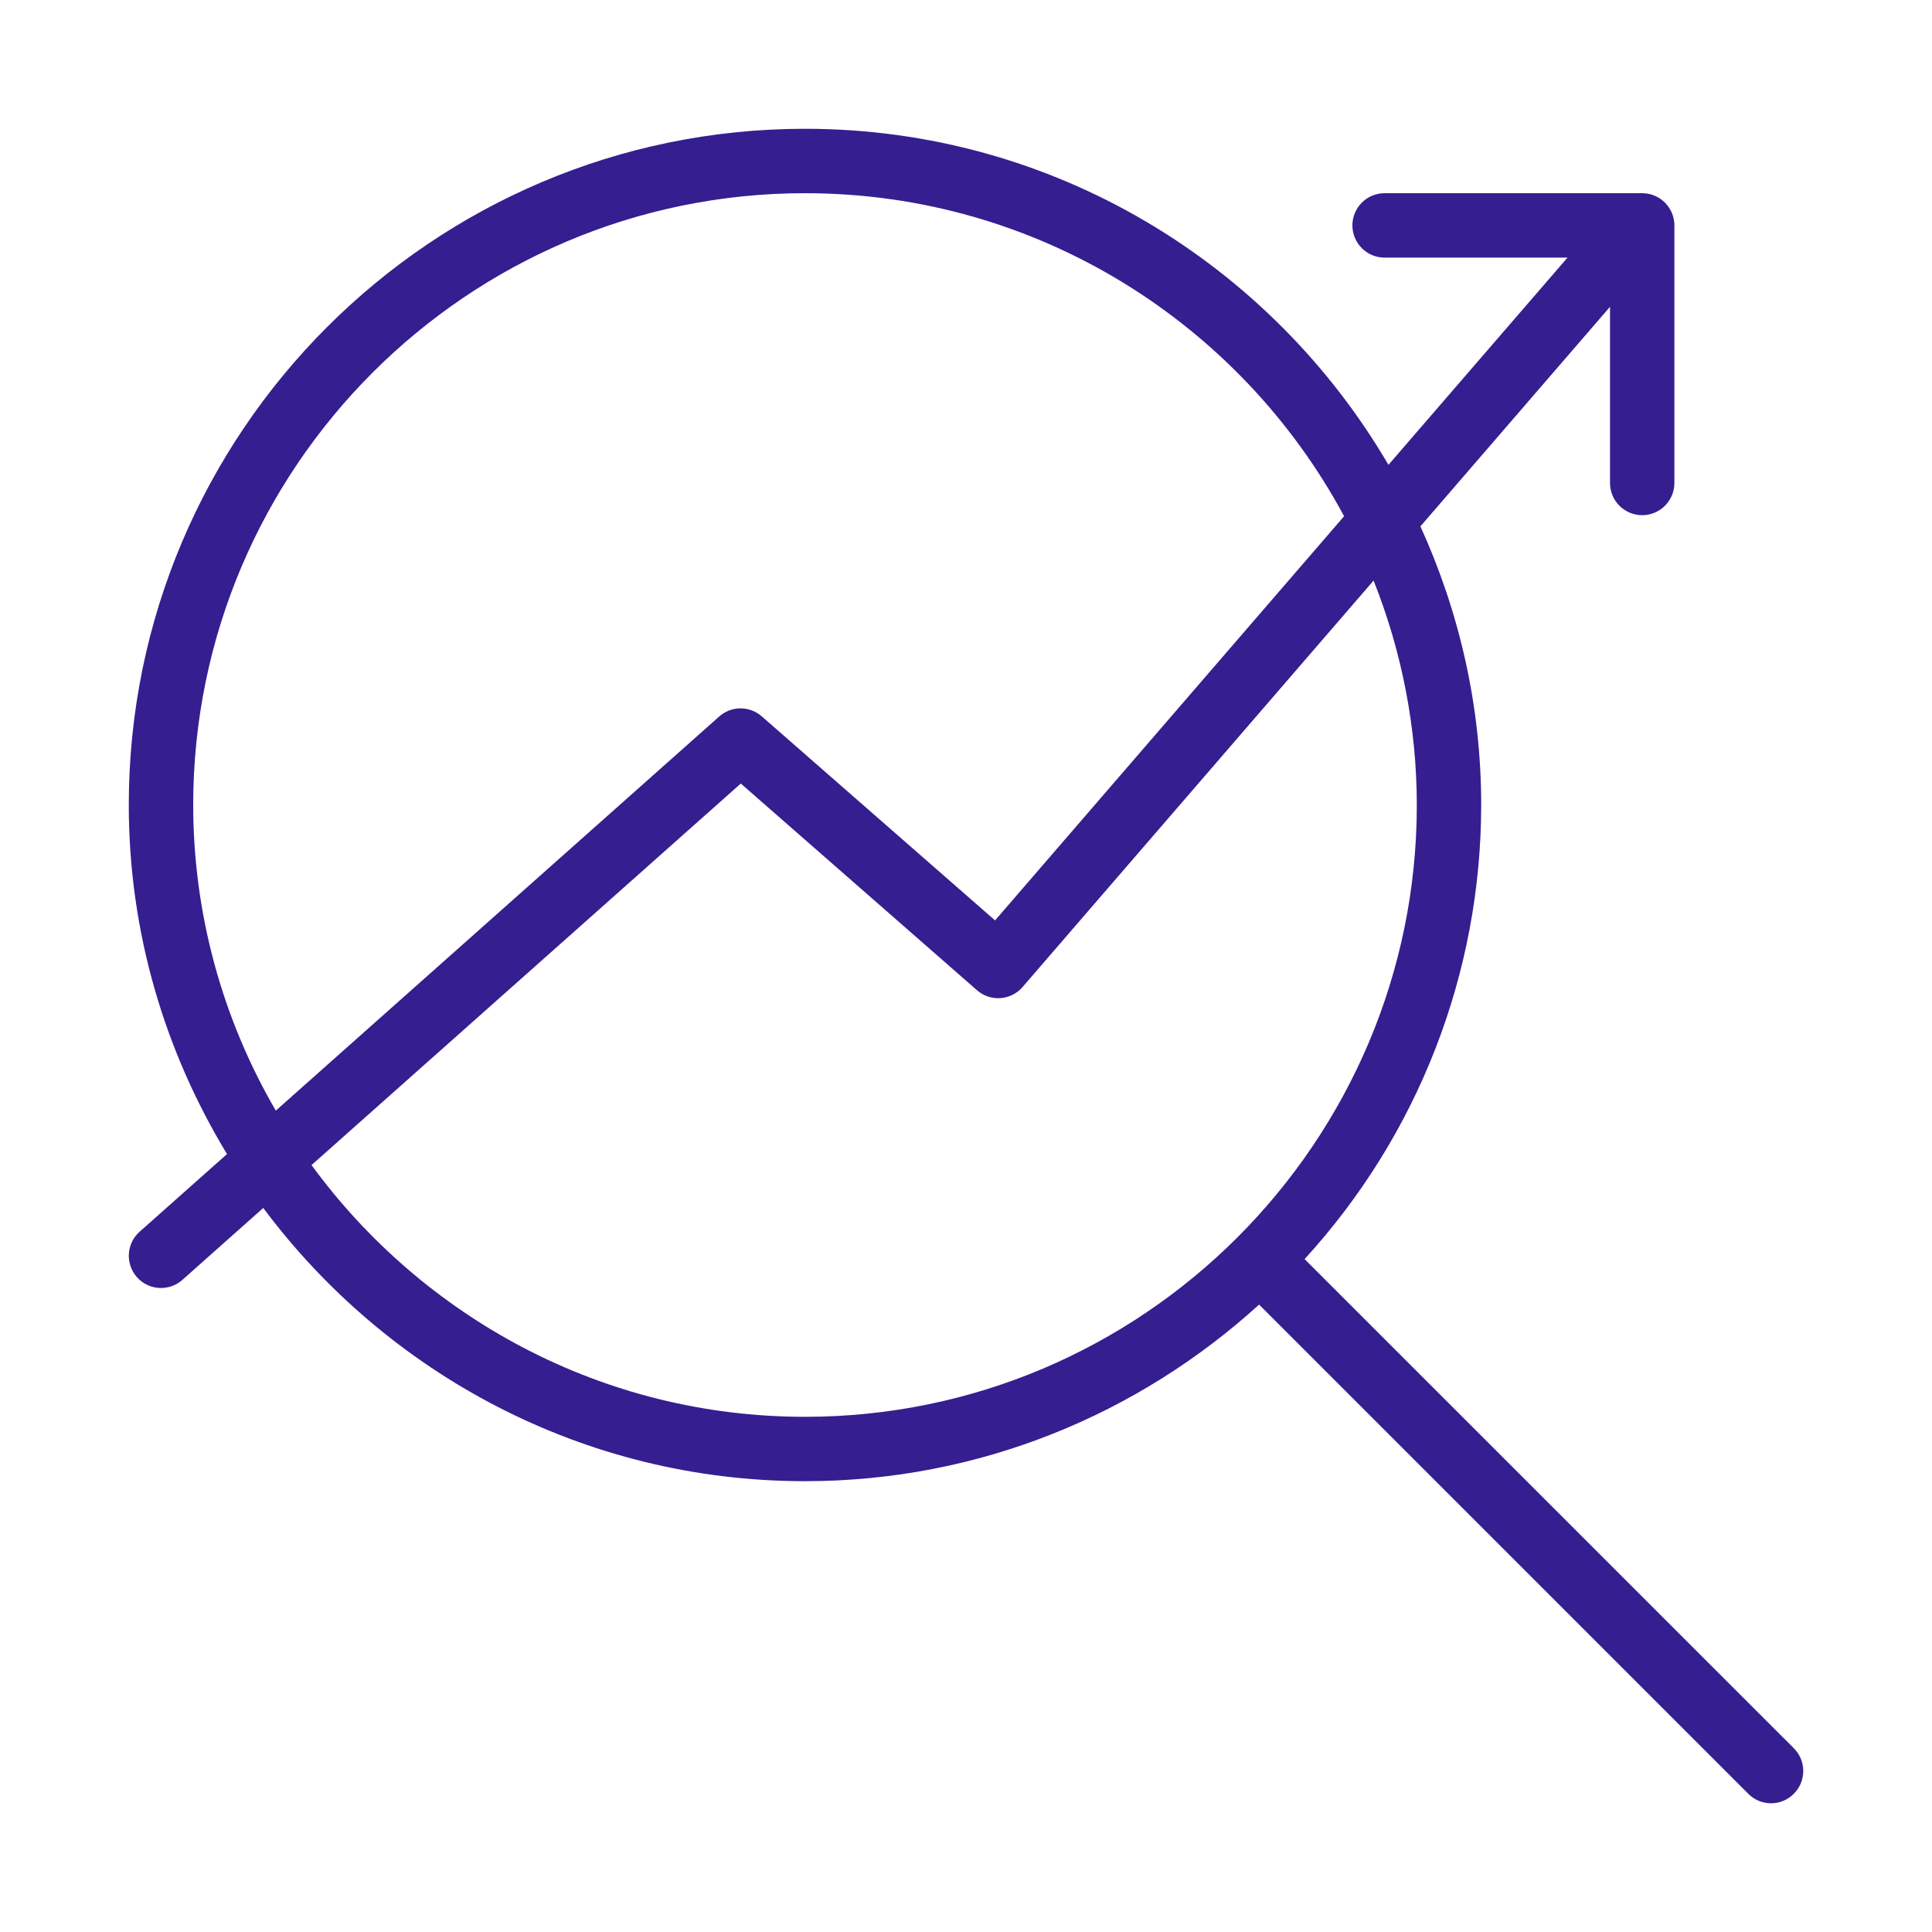
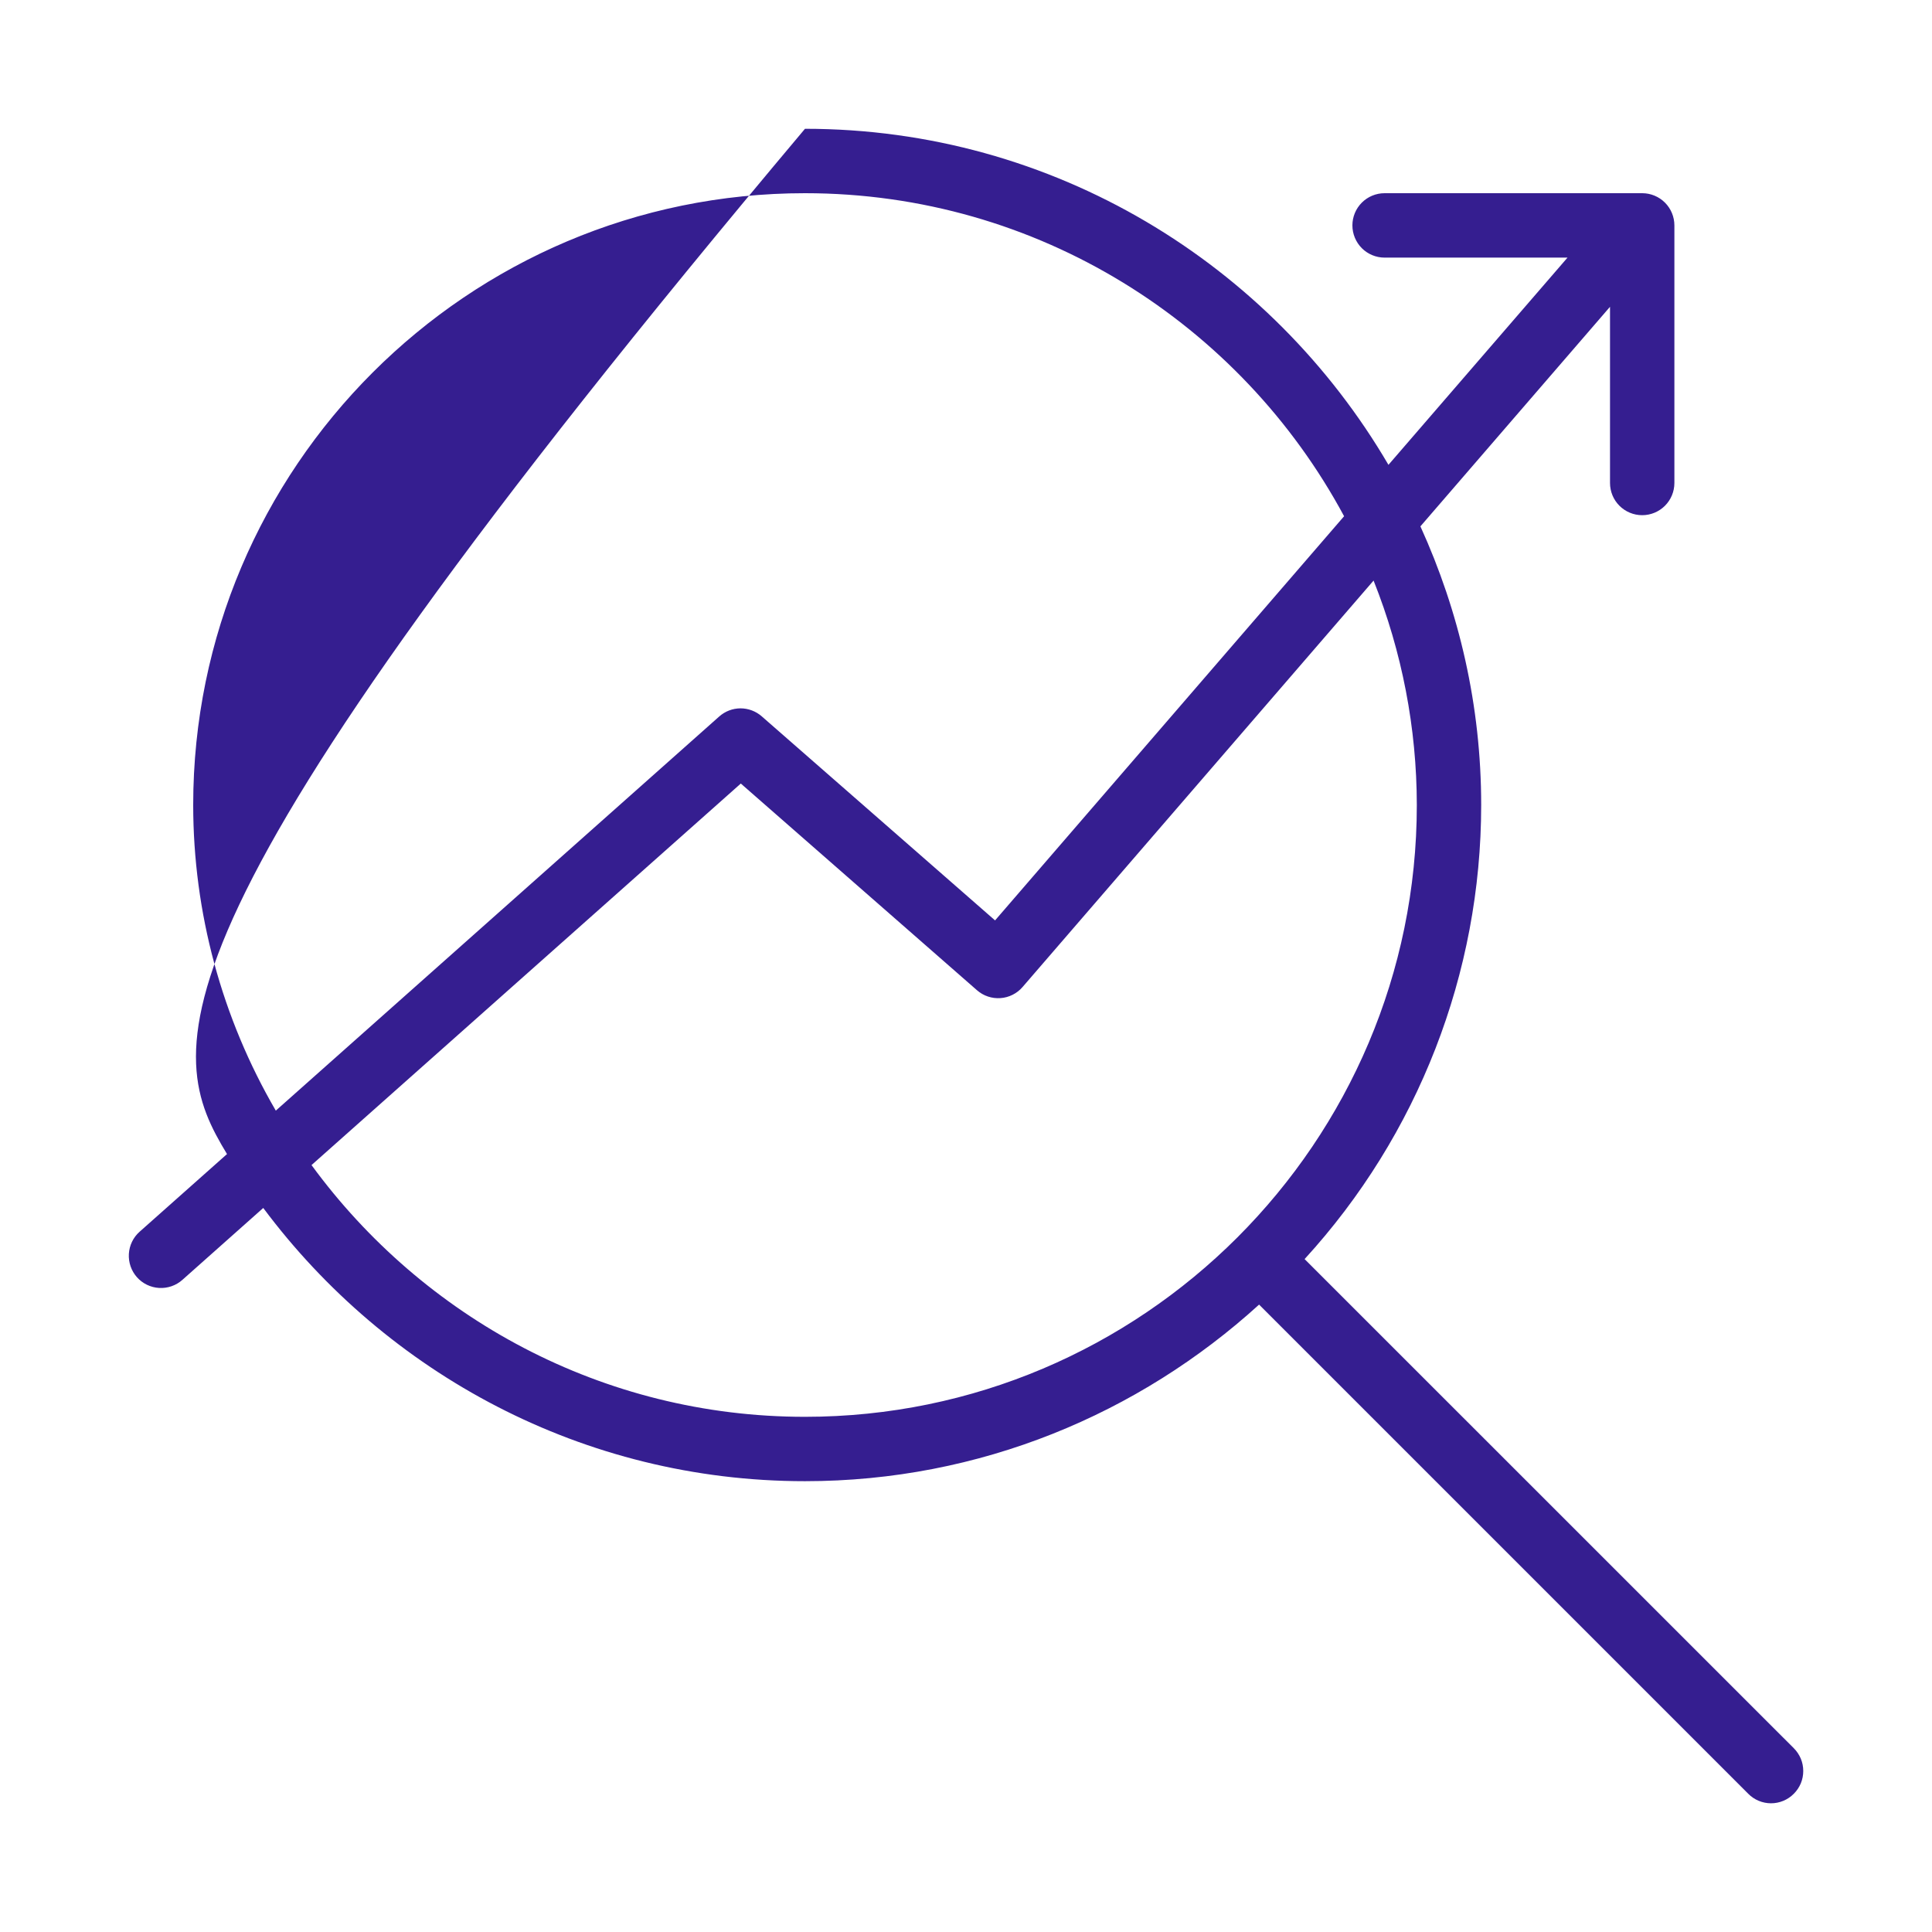
<svg xmlns="http://www.w3.org/2000/svg" width="50" height="50" viewBox="0 0 50 50" fill="none">
-   <path d="M46.423 45.243L33.763 32.585C36.701 29.376 38.332 25.184 38.333 20.833C38.333 18.26 37.762 15.823 36.76 13.622L41.667 7.94V12.5C41.667 12.721 41.755 12.933 41.911 13.089C42.067 13.245 42.279 13.333 42.5 13.333C42.721 13.333 42.933 13.245 43.089 13.089C43.245 12.933 43.333 12.721 43.333 12.5V5.833C43.333 5.612 43.245 5.4 43.089 5.244C42.933 5.088 42.721 5 42.5 5H35.833C35.612 5 35.4 5.088 35.244 5.244C35.088 5.4 35 5.612 35 5.833C35 6.054 35.088 6.266 35.244 6.423C35.4 6.579 35.612 6.667 35.833 6.667H40.567L35.933 12.03C32.895 6.838 27.272 3.333 20.833 3.333C11.183 3.333 3.333 11.183 3.333 20.833C3.333 24.142 4.273 27.227 5.875 29.867L3.613 31.877C3.448 32.023 3.348 32.23 3.335 32.45C3.322 32.671 3.397 32.888 3.543 33.053C3.69 33.219 3.897 33.319 4.117 33.332C4.338 33.345 4.555 33.27 4.72 33.123L6.813 31.262C10.007 35.543 15.093 38.333 20.833 38.333C25.358 38.333 29.475 36.592 32.585 33.763L45.245 46.423C45.322 46.501 45.414 46.563 45.515 46.605C45.616 46.647 45.725 46.669 45.834 46.669C45.944 46.669 46.052 46.647 46.153 46.605C46.254 46.563 46.346 46.501 46.423 46.423C46.501 46.346 46.562 46.254 46.605 46.153C46.647 46.051 46.668 45.943 46.668 45.833C46.668 45.724 46.647 45.615 46.605 45.514C46.562 45.413 46.501 45.321 46.423 45.243ZM5 20.833C5 12.103 12.103 5 20.833 5C26.862 5 32.112 8.388 34.785 13.36L25.752 23.82L19.715 18.54C19.563 18.406 19.366 18.332 19.163 18.332C18.96 18.333 18.765 18.408 18.613 18.543L7.138 28.743C5.739 26.342 5.001 23.613 5 20.833ZM20.833 36.667C15.588 36.667 10.945 34.092 8.062 30.152L19.172 20.278L25.285 25.628C25.368 25.7 25.464 25.756 25.568 25.79C25.672 25.825 25.782 25.839 25.892 25.831C26.001 25.824 26.108 25.794 26.206 25.745C26.304 25.696 26.392 25.628 26.463 25.545L35.548 15.025C36.285 16.873 36.665 18.844 36.667 20.833C36.667 29.563 29.563 36.667 20.833 36.667Z" fill="#351E90" />
+   <path d="M46.423 45.243L33.763 32.585C36.701 29.376 38.332 25.184 38.333 20.833C38.333 18.26 37.762 15.823 36.76 13.622L41.667 7.94V12.5C41.667 12.721 41.755 12.933 41.911 13.089C42.067 13.245 42.279 13.333 42.5 13.333C42.721 13.333 42.933 13.245 43.089 13.089C43.245 12.933 43.333 12.721 43.333 12.5V5.833C43.333 5.612 43.245 5.4 43.089 5.244C42.933 5.088 42.721 5 42.5 5H35.833C35.612 5 35.4 5.088 35.244 5.244C35.088 5.4 35 5.612 35 5.833C35 6.054 35.088 6.266 35.244 6.423C35.4 6.579 35.612 6.667 35.833 6.667H40.567L35.933 12.03C32.895 6.838 27.272 3.333 20.833 3.333C3.333 24.142 4.273 27.227 5.875 29.867L3.613 31.877C3.448 32.023 3.348 32.23 3.335 32.45C3.322 32.671 3.397 32.888 3.543 33.053C3.69 33.219 3.897 33.319 4.117 33.332C4.338 33.345 4.555 33.27 4.72 33.123L6.813 31.262C10.007 35.543 15.093 38.333 20.833 38.333C25.358 38.333 29.475 36.592 32.585 33.763L45.245 46.423C45.322 46.501 45.414 46.563 45.515 46.605C45.616 46.647 45.725 46.669 45.834 46.669C45.944 46.669 46.052 46.647 46.153 46.605C46.254 46.563 46.346 46.501 46.423 46.423C46.501 46.346 46.562 46.254 46.605 46.153C46.647 46.051 46.668 45.943 46.668 45.833C46.668 45.724 46.647 45.615 46.605 45.514C46.562 45.413 46.501 45.321 46.423 45.243ZM5 20.833C5 12.103 12.103 5 20.833 5C26.862 5 32.112 8.388 34.785 13.36L25.752 23.82L19.715 18.54C19.563 18.406 19.366 18.332 19.163 18.332C18.96 18.333 18.765 18.408 18.613 18.543L7.138 28.743C5.739 26.342 5.001 23.613 5 20.833ZM20.833 36.667C15.588 36.667 10.945 34.092 8.062 30.152L19.172 20.278L25.285 25.628C25.368 25.7 25.464 25.756 25.568 25.79C25.672 25.825 25.782 25.839 25.892 25.831C26.001 25.824 26.108 25.794 26.206 25.745C26.304 25.696 26.392 25.628 26.463 25.545L35.548 15.025C36.285 16.873 36.665 18.844 36.667 20.833C36.667 29.563 29.563 36.667 20.833 36.667Z" fill="#351E90" />
</svg>